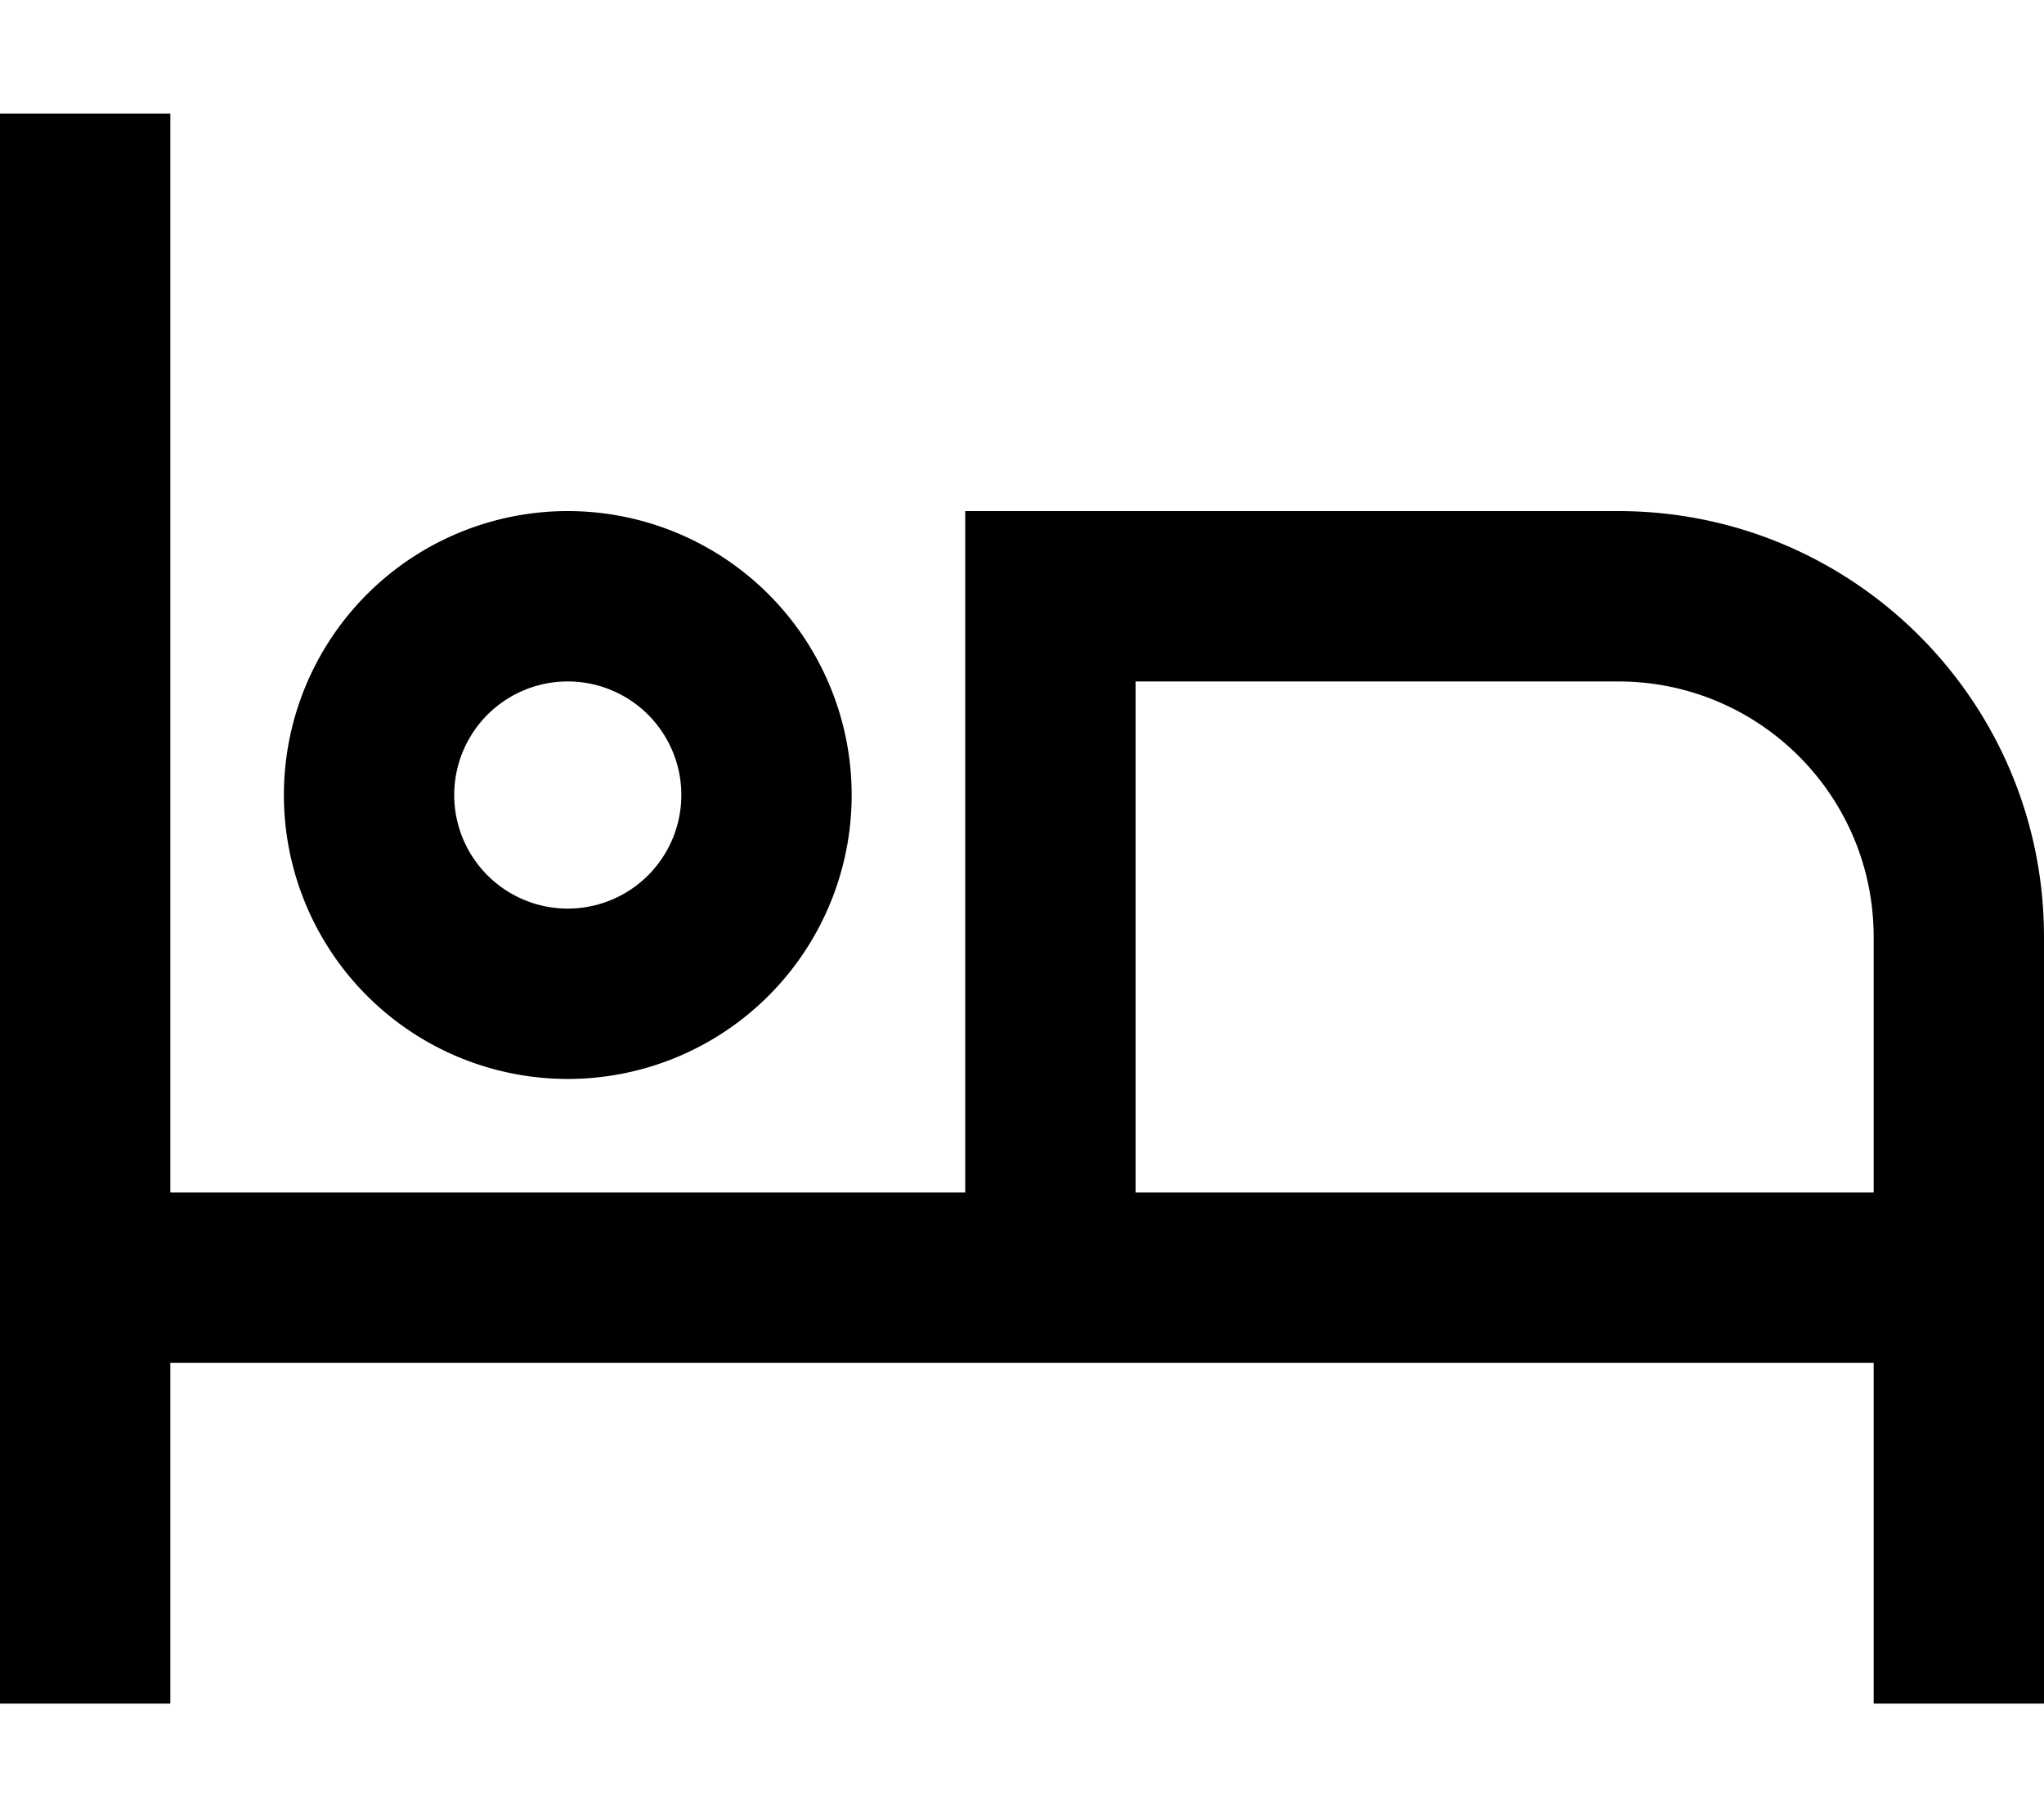
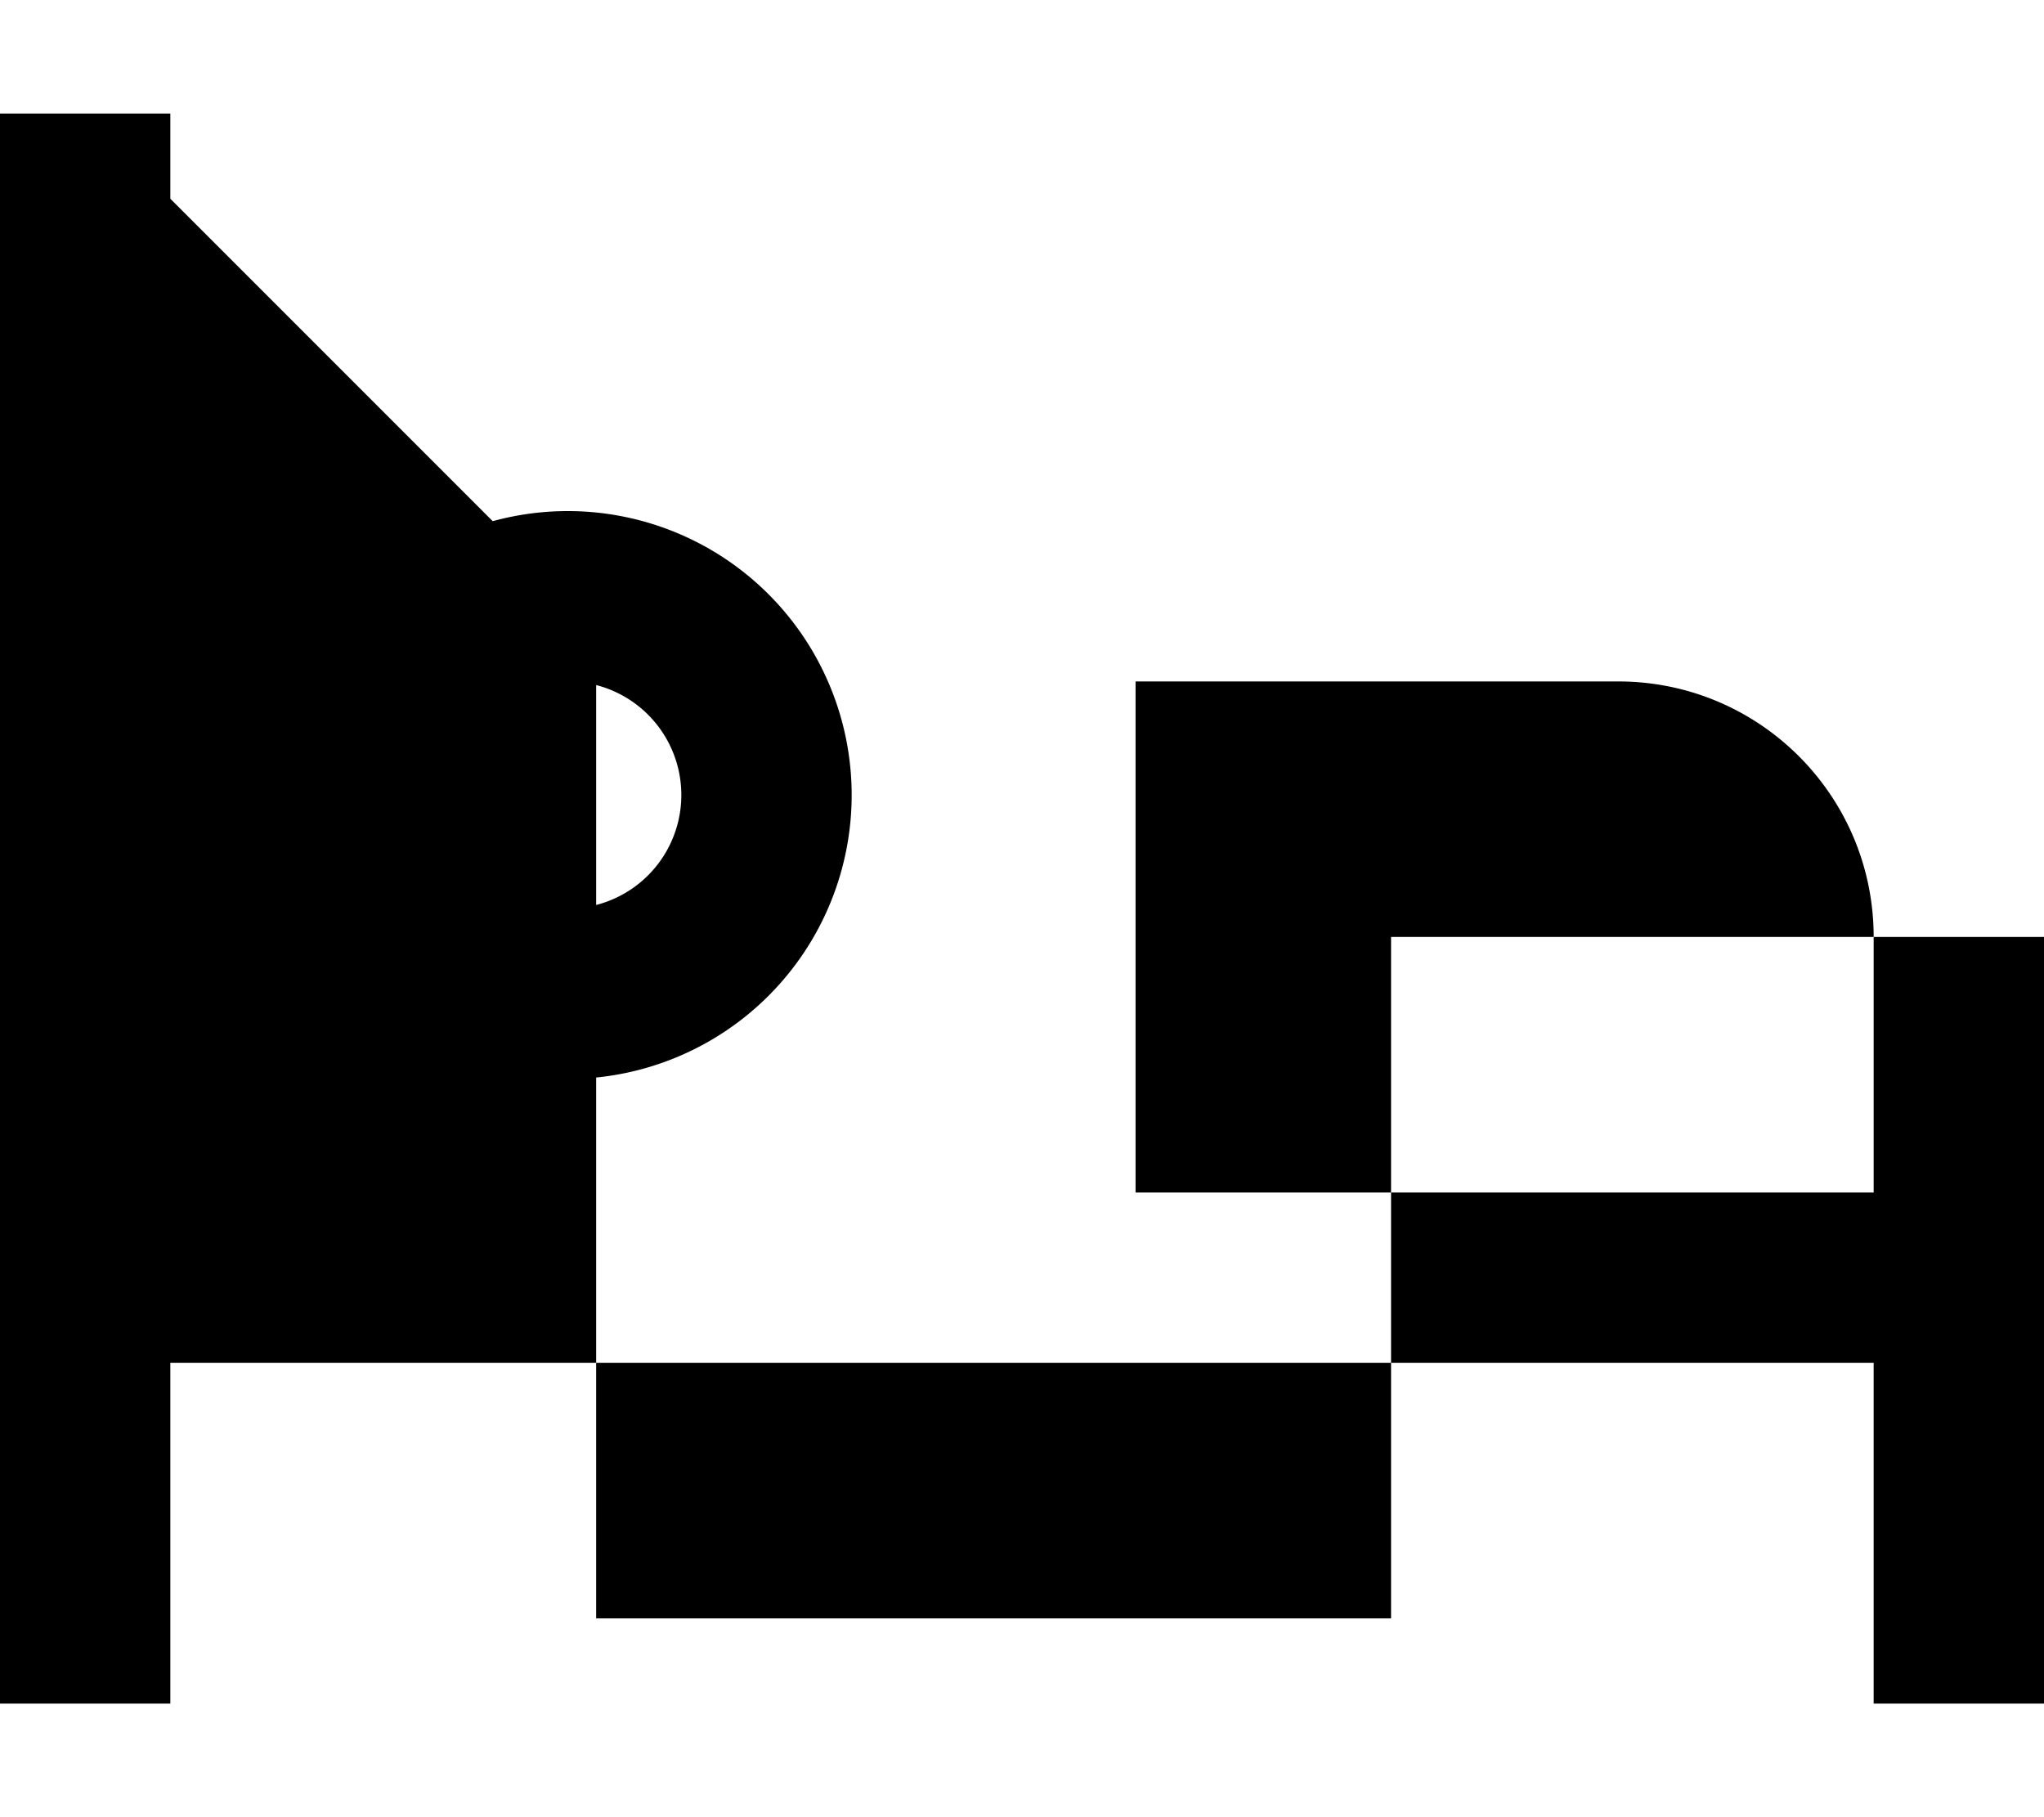
<svg xmlns="http://www.w3.org/2000/svg" viewBox="0 0 576 512">
-   <path fill="currentColor" d="M48 56l0-24-48 0 0 448 48 0 0-96 480 0 0 96 48 0 0-216c0-66.3-53.7-120-120-120l-184 0 0 192-224 0 0-280zM528 264l0 72-208 0 0-144 136 0c39.8 0 72 32.2 72 72zM128 224a32 32 0 1 1 64 0 32 32 0 1 1 -64 0zm112 0a80 80 0 1 0 -160 0 80 80 0 1 0 160 0z" />
+   <path fill="currentColor" d="M48 56l0-24-48 0 0 448 48 0 0-96 480 0 0 96 48 0 0-216l-184 0 0 192-224 0 0-280zM528 264l0 72-208 0 0-144 136 0c39.8 0 72 32.2 72 72zM128 224a32 32 0 1 1 64 0 32 32 0 1 1 -64 0zm112 0a80 80 0 1 0 -160 0 80 80 0 1 0 160 0z" />
</svg>